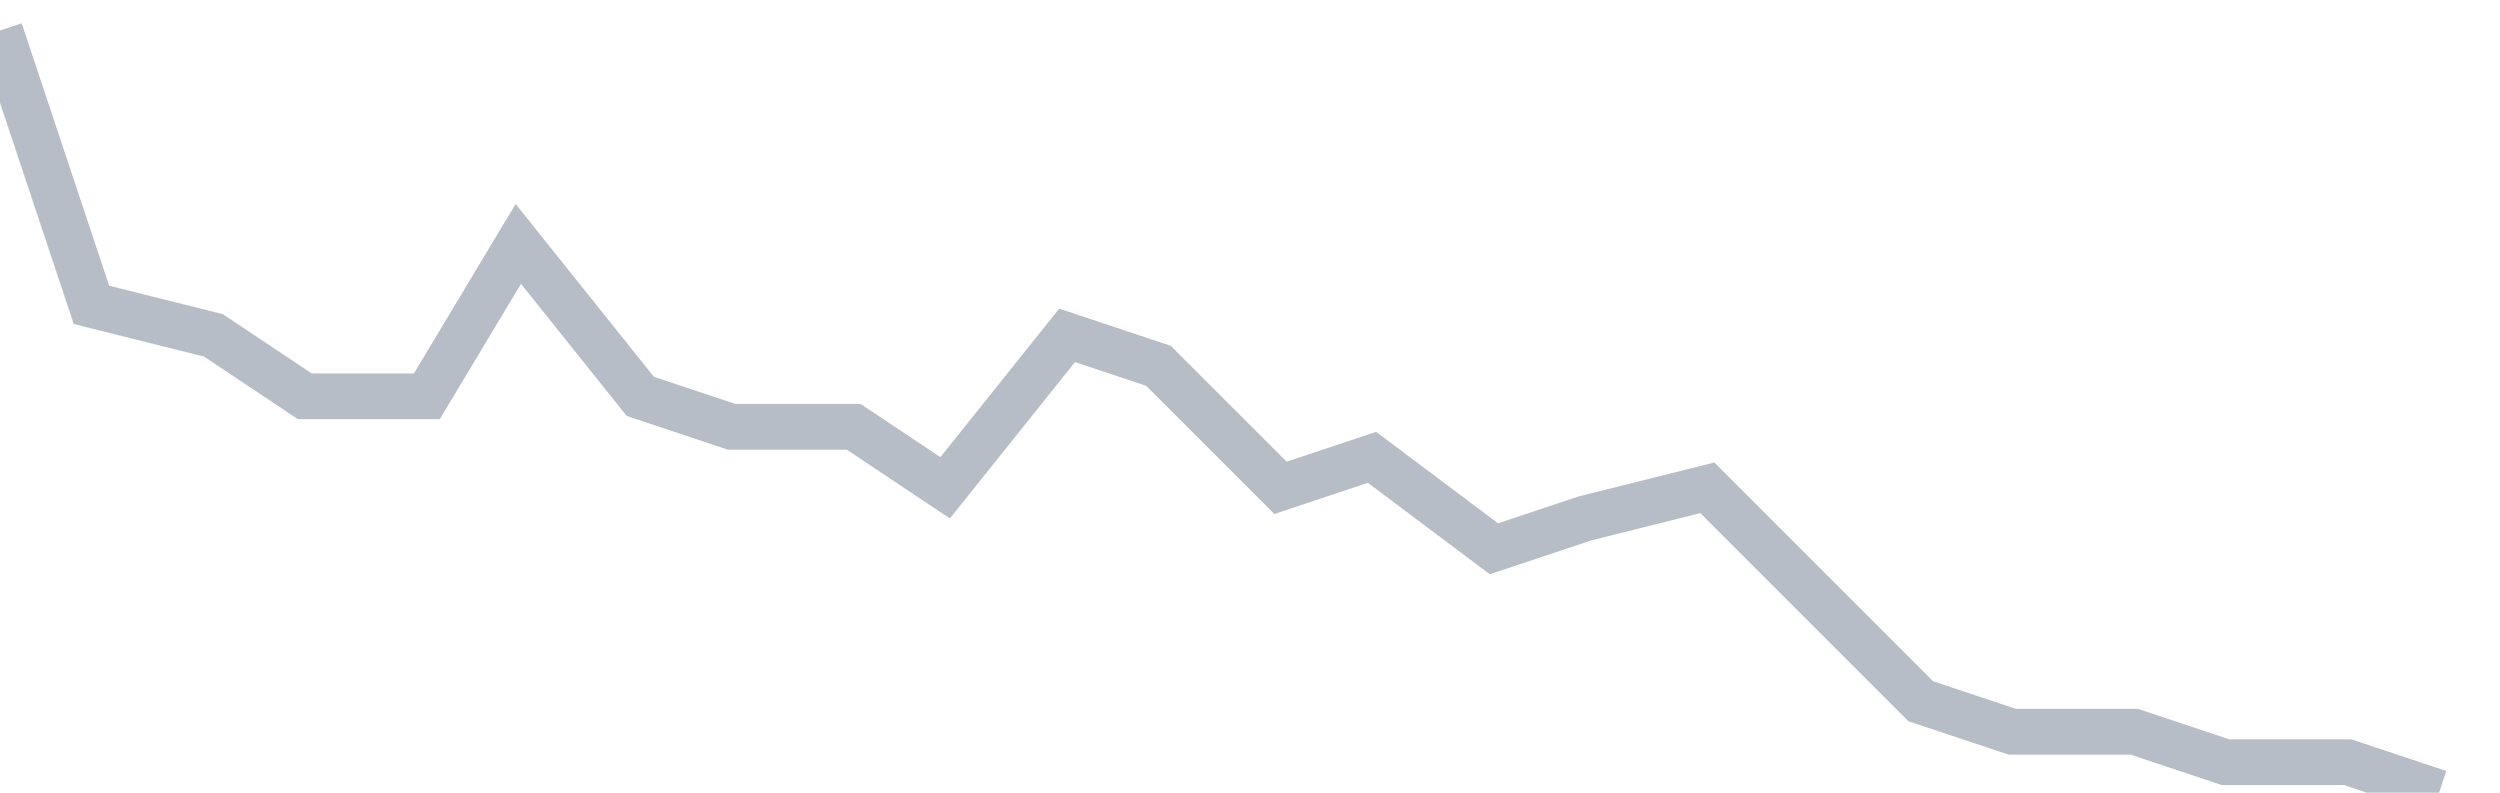
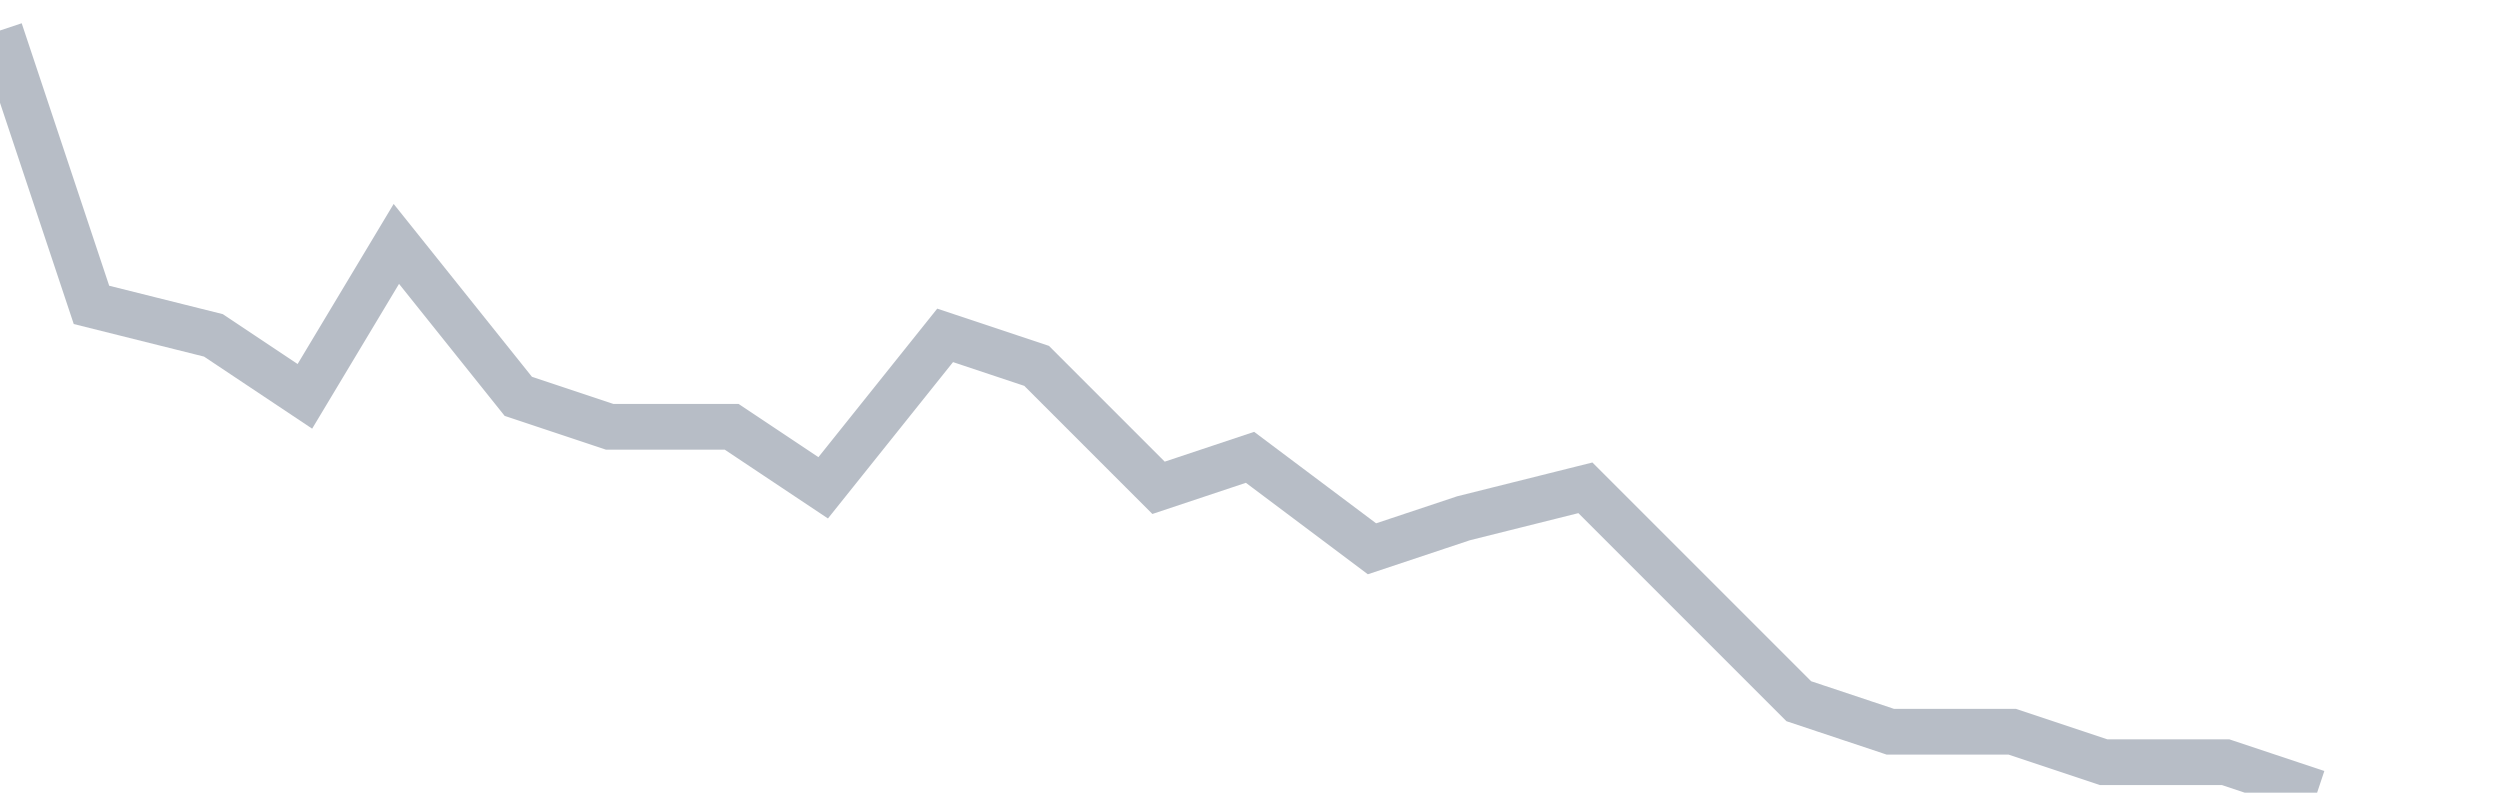
<svg xmlns="http://www.w3.org/2000/svg" width="82" height="26" fill="none">
-   <path d="M0 1l3 9 4 1 3 2h4l3-5 4 5 3 1h4l3 2 4-5 3 1 4 4 3-1 4 3 3-1 4-1 3 3 4 4 3 1h4l3 1h4l3 1" stroke="#B7BDC6" stroke-width="1.5" />
+   <path d="M0 1l3 9 4 1 3 2l3-5 4 5 3 1h4l3 2 4-5 3 1 4 4 3-1 4 3 3-1 4-1 3 3 4 4 3 1h4l3 1h4l3 1" stroke="#B7BDC6" stroke-width="1.5" />
</svg>